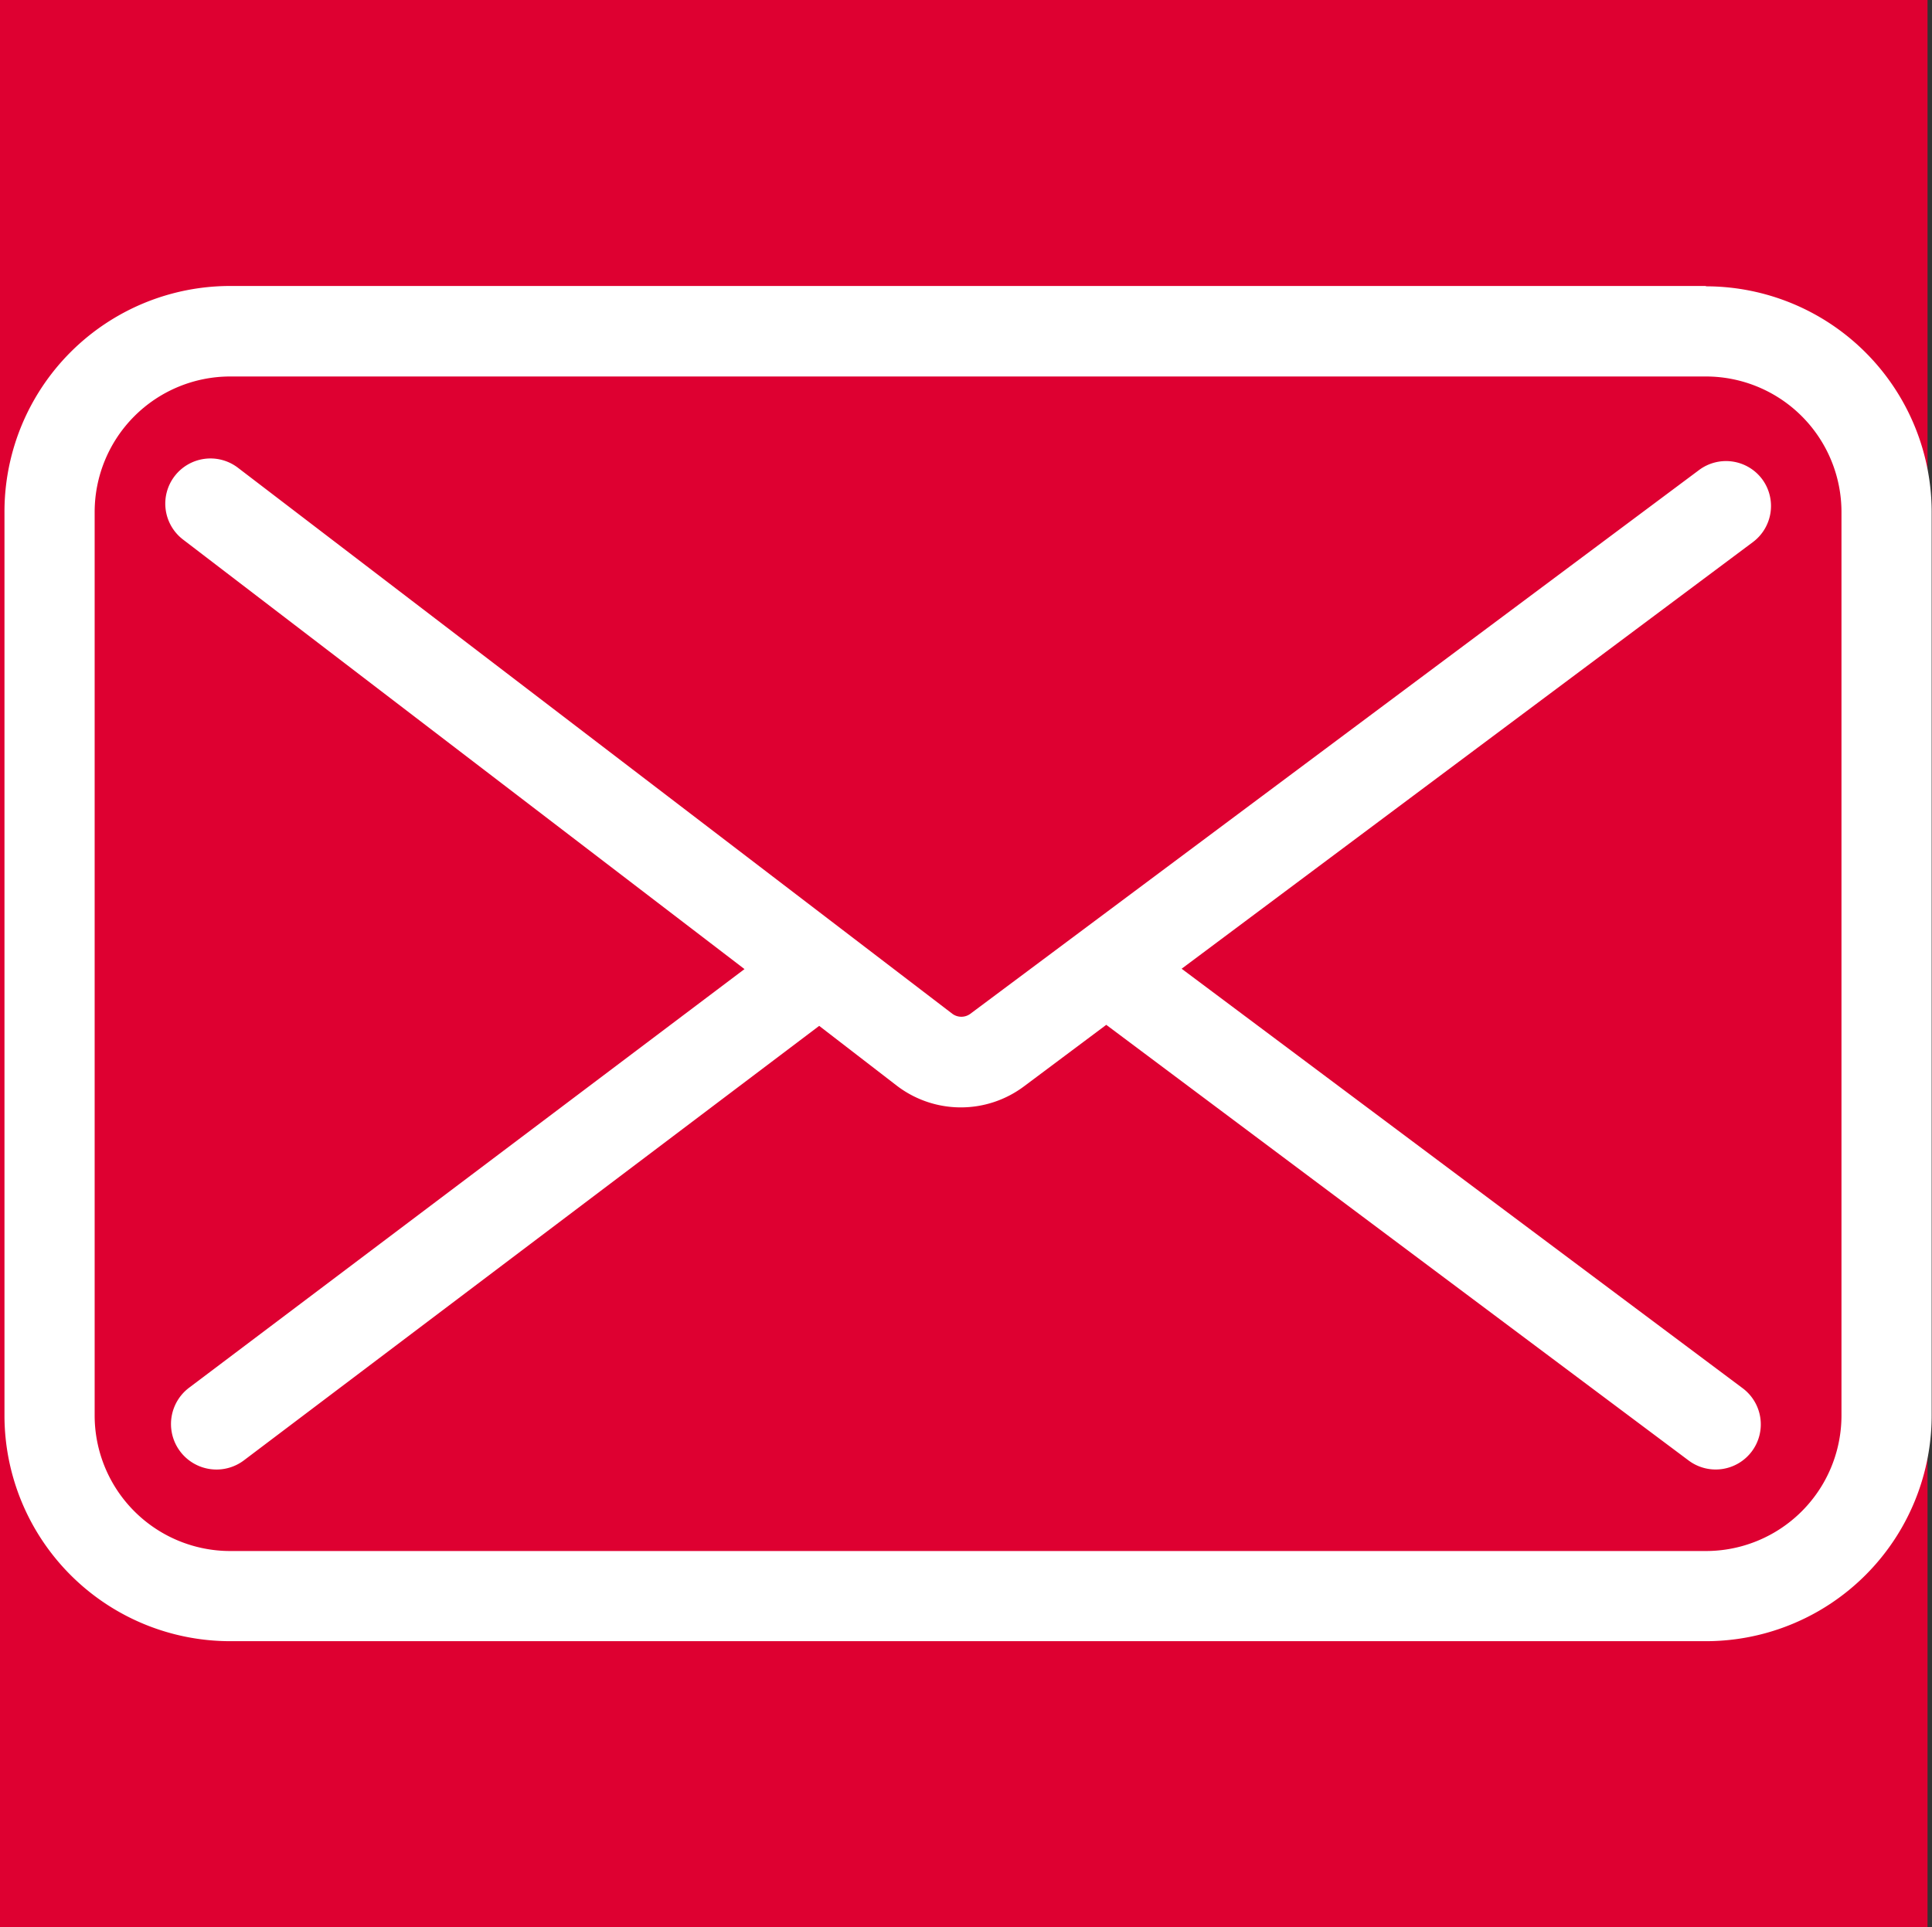
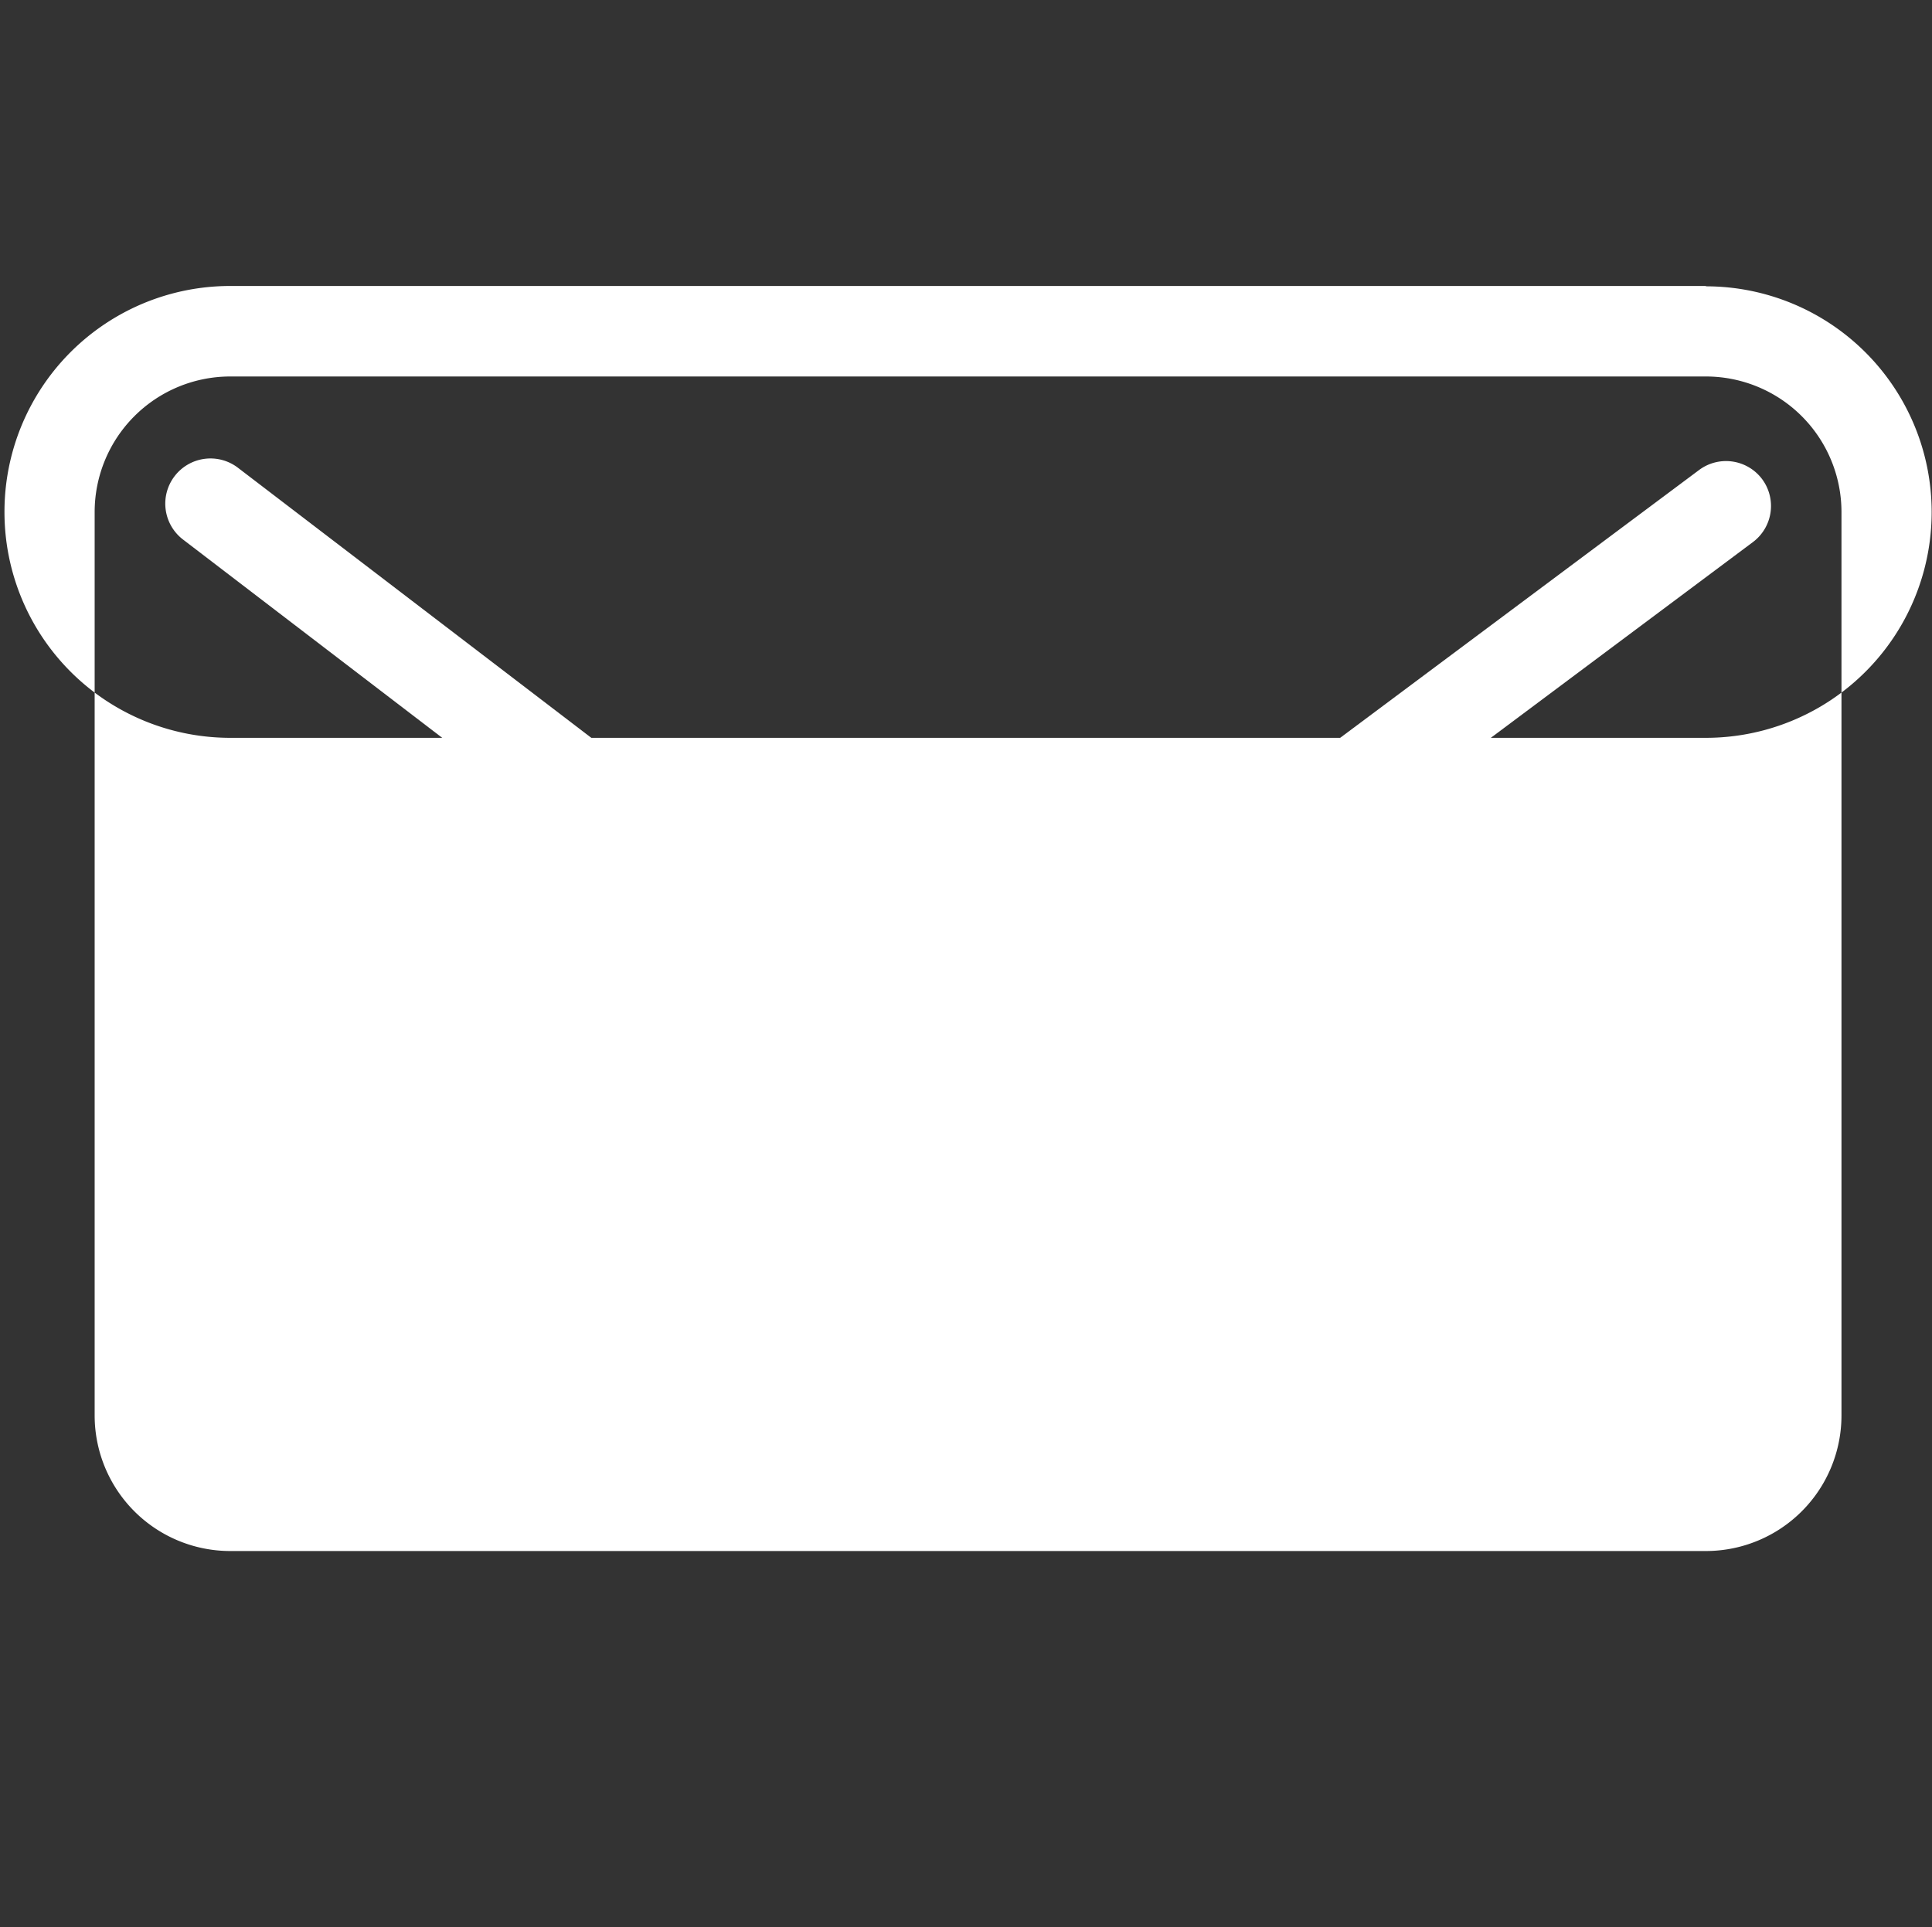
<svg xmlns="http://www.w3.org/2000/svg" viewBox="0 0 56.13 56">
  <rect x="0" y="0" width="56.13" height="56" fill="#333333" stroke="none" />
  <defs>
    <style>.cls-1{fill:#de0031;}.cls-2{fill:#fff;}</style>
  </defs>
  <title>Asset 5</title>
  <g id="Layer_2" data-name="Layer 2">
    <g id="Layer_1-2" data-name="Layer 1">
-       <rect class="cls-1" width="56" height="56" />
      <g id="Слой_1">
        <g id="_105553206631488" data-name=" 105553206631488">
          <path class="cls-2" d="M51.2,13.93a1.31,1.31,0,0,0-1.84-.27L28.19,29.46a.44.44,0,0,1-.52,0L6.91,13.59a1.31,1.31,0,1,0-1.59,2.09L21.63,28.16,5.5,40.32a1.32,1.32,0,0,0,1.58,2.12L23.8,29.81l2.27,1.75a3.06,3.06,0,0,0,3.69,0l2.38-1.78L49.06,42.44a1.31,1.31,0,1,0,1.57-2.1L34.33,28.15l16.6-12.4a1.31,1.31,0,0,0,.27-1.82h0Z" />
-           <path class="cls-2" d="M49.56,8.31H6.69A6.56,6.56,0,0,0,.13,14.88V41.13a6.56,6.56,0,0,0,6.56,6.56H49.56a6.56,6.56,0,0,0,6.56-6.56V14.88a6.56,6.56,0,0,0-6.56-6.56ZM53.5,41.13a3.94,3.94,0,0,1-3.94,3.94H6.69a3.94,3.94,0,0,1-3.94-3.94V14.88a3.94,3.94,0,0,1,3.94-3.94H49.56a3.94,3.94,0,0,1,3.94,3.94V41.12Z" />
+           <path class="cls-2" d="M49.56,8.31H6.69A6.56,6.56,0,0,0,.13,14.88a6.56,6.56,0,0,0,6.56,6.56H49.56a6.56,6.56,0,0,0,6.56-6.56V14.88a6.56,6.56,0,0,0-6.56-6.56ZM53.5,41.13a3.94,3.94,0,0,1-3.94,3.94H6.69a3.94,3.94,0,0,1-3.94-3.94V14.88a3.94,3.94,0,0,1,3.94-3.94H49.56a3.94,3.94,0,0,1,3.94,3.94V41.12Z" />
        </g>
      </g>
    </g>
  </g>
</svg>